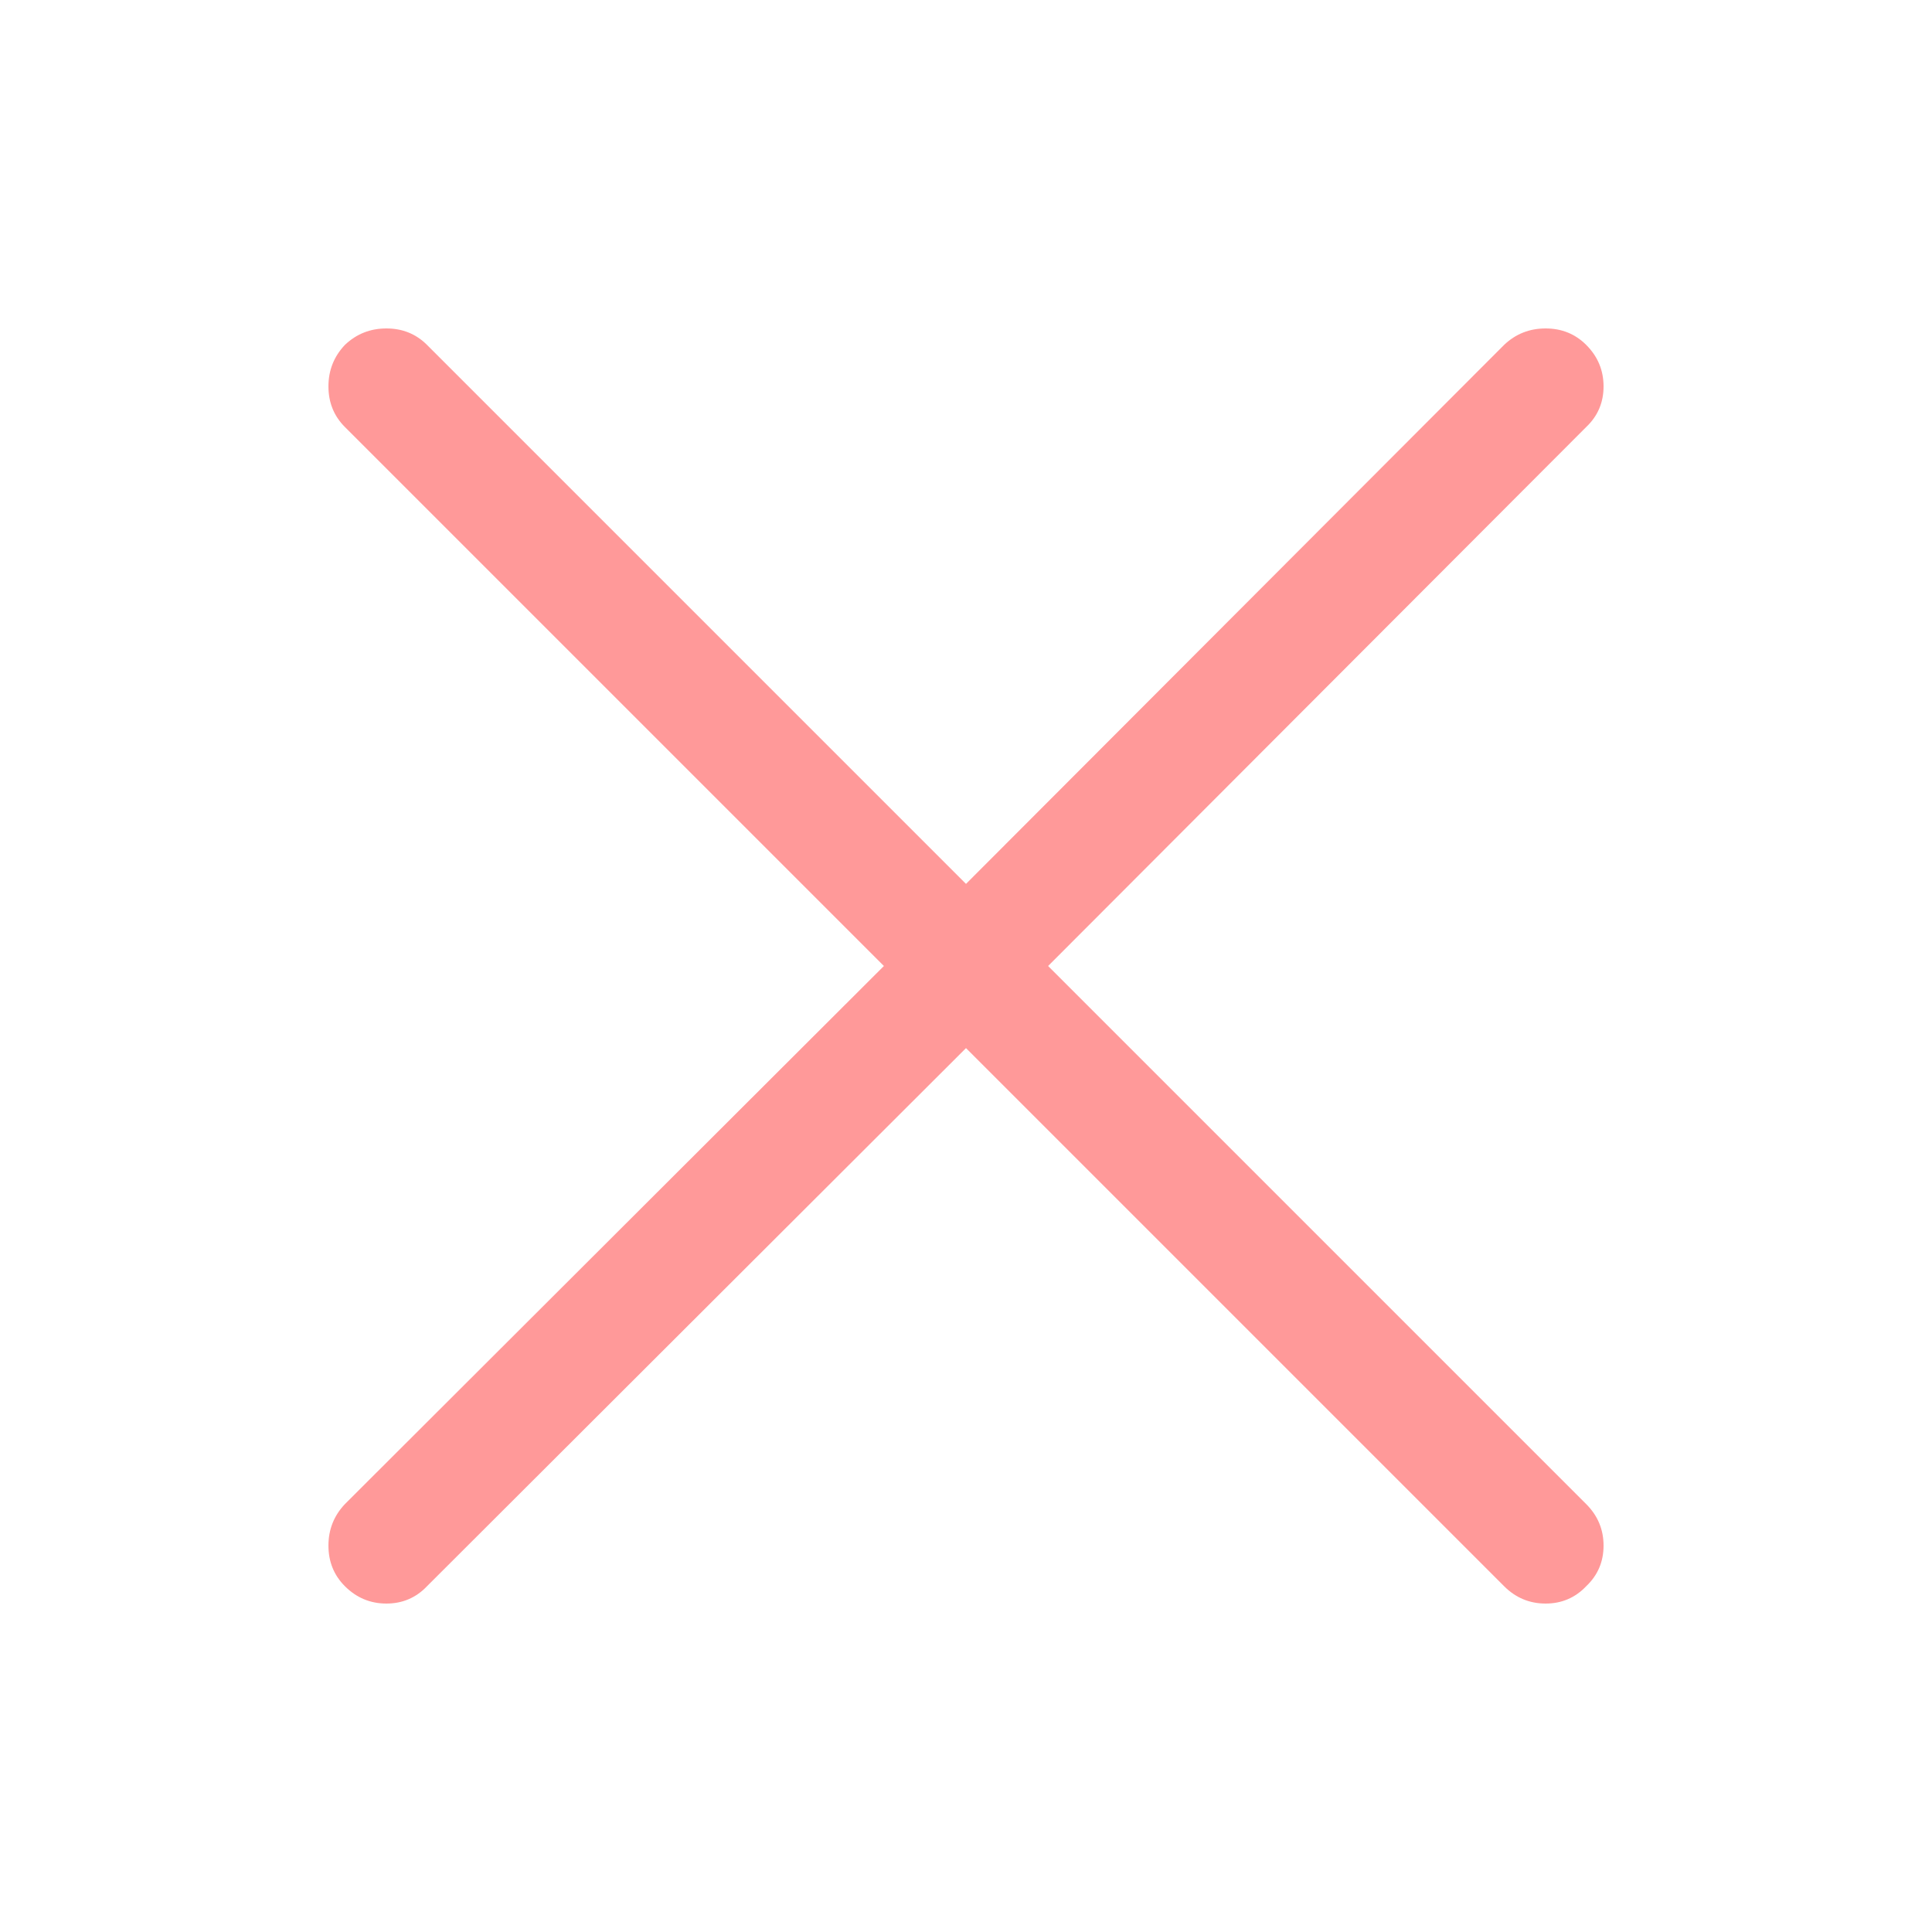
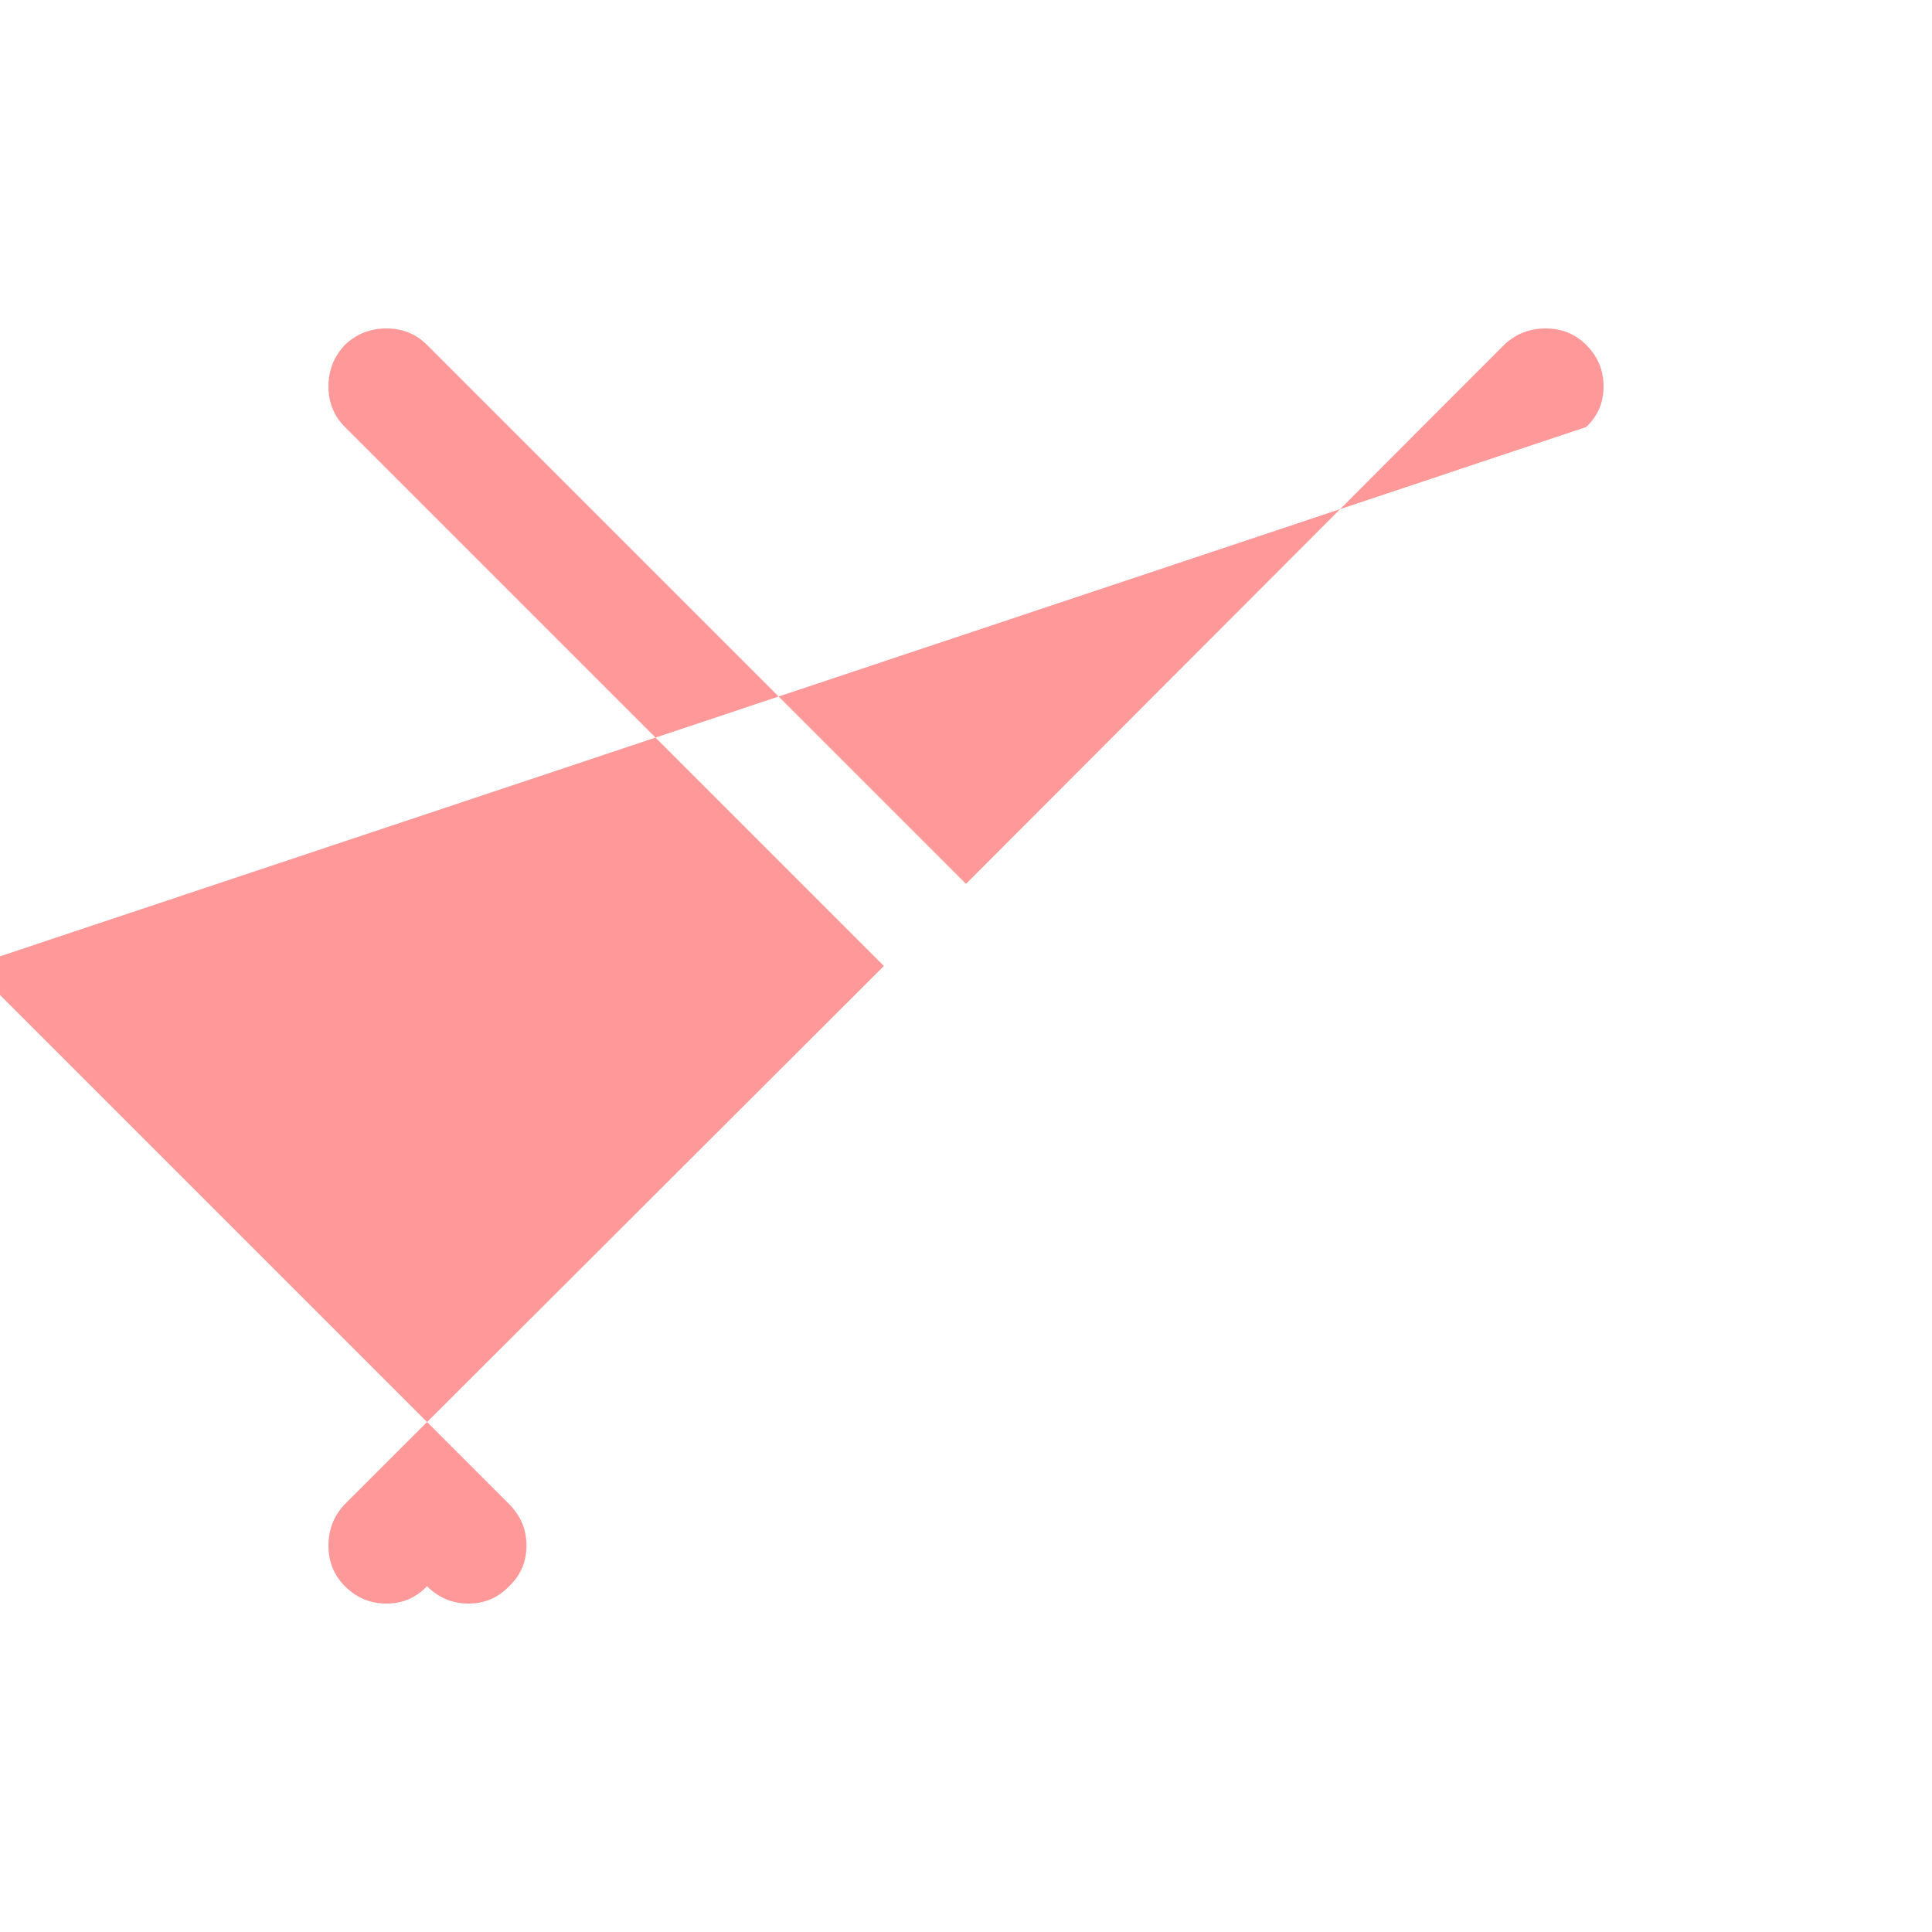
<svg xmlns="http://www.w3.org/2000/svg" fill="#FF9999" width="100pt" height="100pt" version="1.1" viewBox="0 0 100 100">
-   <path d="m82.102 22.102c0.602-0.57 0.898-1.273 0.898-2.102s-0.297-1.547-0.898-2.148c-0.57-0.57-1.273-0.852-2.102-0.852s-1.547 0.281-2.148 0.852l-27.852 27.898-27.898-27.898c-0.57-0.57-1.273-0.852-2.102-0.852s-1.547 0.281-2.148 0.852c-0.57 0.602-0.852 1.32-0.852 2.148s0.281 1.531 0.852 2.102l27.898 27.898-27.898 27.852c-0.57 0.602-0.852 1.32-0.852 2.148s0.281 1.531 0.852 2.102c0.602 0.602 1.32 0.898 2.148 0.898s1.531-0.297 2.102-0.898l27.898-27.852 27.852 27.852c0.602 0.602 1.32 0.898 2.148 0.898s1.531-0.297 2.102-0.898c0.602-0.57 0.898-1.273 0.898-2.102s-0.297-1.547-0.898-2.148l-27.852-27.852z" />
+   <path d="m82.102 22.102c0.602-0.57 0.898-1.273 0.898-2.102s-0.297-1.547-0.898-2.148c-0.57-0.57-1.273-0.852-2.102-0.852s-1.547 0.281-2.148 0.852l-27.852 27.898-27.898-27.898c-0.57-0.57-1.273-0.852-2.102-0.852s-1.547 0.281-2.148 0.852c-0.57 0.602-0.852 1.32-0.852 2.148s0.281 1.531 0.852 2.102l27.898 27.898-27.898 27.852c-0.57 0.602-0.852 1.32-0.852 2.148s0.281 1.531 0.852 2.102c0.602 0.602 1.32 0.898 2.148 0.898s1.531-0.297 2.102-0.898c0.602 0.602 1.32 0.898 2.148 0.898s1.531-0.297 2.102-0.898c0.602-0.57 0.898-1.273 0.898-2.102s-0.297-1.547-0.898-2.148l-27.852-27.852z" />
</svg>